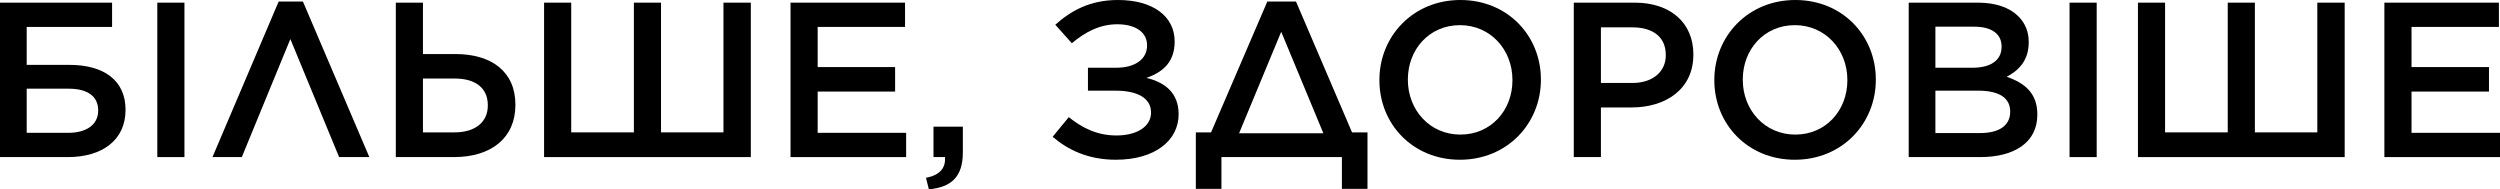
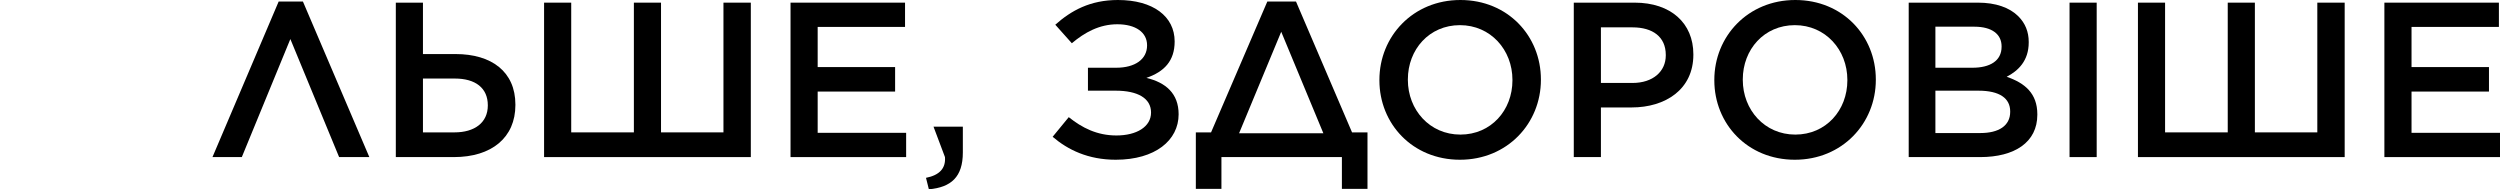
<svg xmlns="http://www.w3.org/2000/svg" width="861.156px" height="65.208px" viewBox="0 0 861.156 65.208" version="1.1">
  <title>svg_1_pc</title>
  <g id="SVG" stroke="none" stroke-width="1" fill="none" fill-rule="evenodd">
    <g id="乌克兰(UA)" transform="translate(-1185.714, -4960.888)">
      <g id="编组-40" transform="translate(655, 4905)">
        <rect id="矩形" x="0" y="0" width="1920" height="127" />
        <g id="БІЛЬШЕ,-ЗДОРОВІШЕ" transform="translate(530.714, 55.888)" fill="#000000" fill-rule="nonzero">
-           <path d="M0,54.112 L23.332,54.112 C35.34,54.112 43.244,48.184 43.244,37.848 L43.244,37.772 C43.244,27.664 35.72,22.344 23.94,22.344 L9.196,22.344 L9.196,9.272 L38.608,9.272 L38.608,0.912 L0,0.912 L0,54.112 Z M9.196,45.752 L9.196,30.552 L23.712,30.552 C29.868,30.552 33.82,32.984 33.82,38 L33.82,38.076 C33.82,43.092 29.564,45.752 23.56,45.752 L9.196,45.752 Z" id="形状" />
-           <polygon id="路径" points="54.188 54.112 63.536 54.112 63.536 0.912 54.188 0.912" />
          <polygon id="路径" points="104.348 0.532 95.988 0.532 73.188 54.112 83.296 54.112 100.016 13.452 116.812 54.112 127.224 54.112" />
          <path d="M136.344,54.112 L156.332,54.112 C169.328,54.112 177.536,47.424 177.536,36.176 L177.536,36.024 C177.536,24.7 169.328,18.62 156.94,18.62 L145.692,18.62 L145.692,0.912 L136.344,0.912 L136.344,54.112 Z M145.692,45.6 L145.692,27.056 L156.712,27.056 C163.78,27.056 168.036,30.324 168.036,36.252 L168.036,36.328 C168.036,42.256 163.476,45.6 156.56,45.6 L145.692,45.6 Z" id="形状" />
          <polygon id="路径" points="187.416 54.112 258.628 54.112 258.628 0.912 249.204 0.912 249.204 45.6 227.696 45.6 227.696 0.912 218.348 0.912 218.348 45.6 196.764 45.6 196.764 0.912 187.416 0.912" />
          <polygon id="路径" points="272.308 54.112 312.132 54.112 312.132 45.752 281.656 45.752 281.656 31.54 308.332 31.54 308.332 23.104 281.656 23.104 281.656 9.272 311.752 9.272 311.752 0.912 272.308 0.912" />
-           <path d="M319.96,65.208 C327.636,64.524 331.664,60.952 331.664,52.516 L331.664,43.624 L321.556,43.624 L321.556,54.112 L325.508,54.112 C325.812,57.988 323.608,60.344 318.972,61.256 L319.96,65.208 Z" id="路径" />
+           <path d="M319.96,65.208 C327.636,64.524 331.664,60.952 331.664,52.516 L331.664,43.624 L321.556,43.624 L325.508,54.112 C325.812,57.988 323.608,60.344 318.972,61.256 L319.96,65.208 Z" id="路径" />
          <path d="M369.208,14.896 C373.616,11.172 378.708,8.36 384.864,8.36 C391.248,8.36 395.124,11.172 395.124,15.58 L395.124,15.656 C395.124,20.444 390.944,23.332 384.484,23.332 L374.756,23.332 L374.756,31.236 L384.332,31.236 C391.856,31.236 396.492,33.82 396.492,38.76 C396.492,43.7 391.476,46.664 384.56,46.664 C377.872,46.664 372.704,44.004 368.144,40.356 L362.596,47.12 C367.84,51.604 374.832,55.024 384.332,55.024 C397.936,55.024 405.992,48.336 405.992,39.368 C405.992,32.148 401.508,28.424 394.896,26.828 C401.052,24.7 404.624,20.976 404.624,14.288 C404.624,5.624 397.176,0 385.092,0 C375.516,0 368.98,3.648 363.508,8.512 L369.208,14.896 Z" id="路径" />
          <path d="M411.92,45.6 L411.92,65.056 L420.736,65.056 L420.736,54.112 L462.232,54.112 L462.232,65.056 L471.048,65.056 L471.048,45.6 L465.728,45.6 L446.424,0.532 L436.544,0.532 L417.164,45.6 L411.92,45.6 Z M441.332,10.944 L455.848,45.904 L426.816,45.904 L441.332,10.944 Z" id="形状" />
          <path d="M502.892,55.024 C519.232,55.024 530.784,42.484 530.784,27.512 L530.784,27.36 C530.784,12.388 519.384,0 503.044,0 C486.704,0 475.152,12.54 475.152,27.512 L475.152,27.664 C475.152,42.636 486.552,55.024 502.892,55.024 Z M503.044,46.36 C492.48,46.36 484.956,37.848 484.956,27.512 L484.956,27.36 C484.956,17.024 492.328,8.664 502.892,8.664 C513.456,8.664 520.98,17.176 520.98,27.512 L520.98,27.664 C520.98,38 513.608,46.36 503.044,46.36 Z" id="形状" />
          <path d="M542.108,54.112 L551.456,54.112 L551.456,37.012 L562.02,37.012 C573.724,37.012 583.3,30.78 583.3,18.848 L583.3,18.696 C583.3,7.98 575.548,0.912 563.084,0.912 L542.108,0.912 L542.108,54.112 Z M551.456,28.576 L551.456,9.424 L562.324,9.424 C569.316,9.424 573.8,12.692 573.8,18.924 L573.8,19.076 C573.8,24.624 569.392,28.576 562.324,28.576 L551.456,28.576 Z" id="形状" />
          <path d="M618.26,55.024 C634.6,55.024 646.152,42.484 646.152,27.512 L646.152,27.36 C646.152,12.388 634.752,0 618.412,0 C602.072,0 590.52,12.54 590.52,27.512 L590.52,27.664 C590.52,42.636 601.92,55.024 618.26,55.024 Z M618.412,46.36 C607.848,46.36 600.324,37.848 600.324,27.512 L600.324,27.36 C600.324,17.024 607.696,8.664 618.26,8.664 C628.824,8.664 636.348,17.176 636.348,27.512 L636.348,27.664 C636.348,38 628.976,46.36 618.412,46.36 Z" id="形状" />
          <path d="M657.476,54.112 L682.1,54.112 C693.956,54.112 701.784,49.02 701.784,39.52 L701.784,39.368 C701.784,32.148 697.452,28.576 691.22,26.448 C695.172,24.396 698.82,20.976 698.82,14.592 L698.82,14.44 C698.82,10.944 697.604,7.98 695.248,5.624 C692.208,2.584 687.42,0.912 681.34,0.912 L657.476,0.912 L657.476,54.112 Z M689.472,16.112 C689.472,20.976 685.444,23.332 679.44,23.332 L666.672,23.332 L666.672,9.196 L680.124,9.196 C686.128,9.196 689.472,11.78 689.472,15.96 L689.472,16.112 Z M692.436,38.38 L692.436,38.532 C692.436,43.32 688.484,45.828 682.176,45.828 L666.672,45.828 L666.672,31.236 L681.492,31.236 C688.864,31.236 692.436,33.896 692.436,38.38 Z" id="形状" />
          <polygon id="路径" points="712.88 54.112 722.228 54.112 722.228 0.912 712.88 0.912" />
          <polygon id="路径" points="736.44 54.112 807.652 54.112 807.652 0.912 798.228 0.912 798.228 45.6 776.72 45.6 776.72 0.912 767.372 0.912 767.372 45.6 745.788 45.6 745.788 0.912 736.44 0.912" />
          <polygon id="路径" points="821.332 54.112 861.156 54.112 861.156 45.752 830.68 45.752 830.68 31.54 857.356 31.54 857.356 23.104 830.68 23.104 830.68 9.272 860.776 9.272 860.776 0.912 821.332 0.912" />
        </g>
      </g>
    </g>
  </g>
</svg>